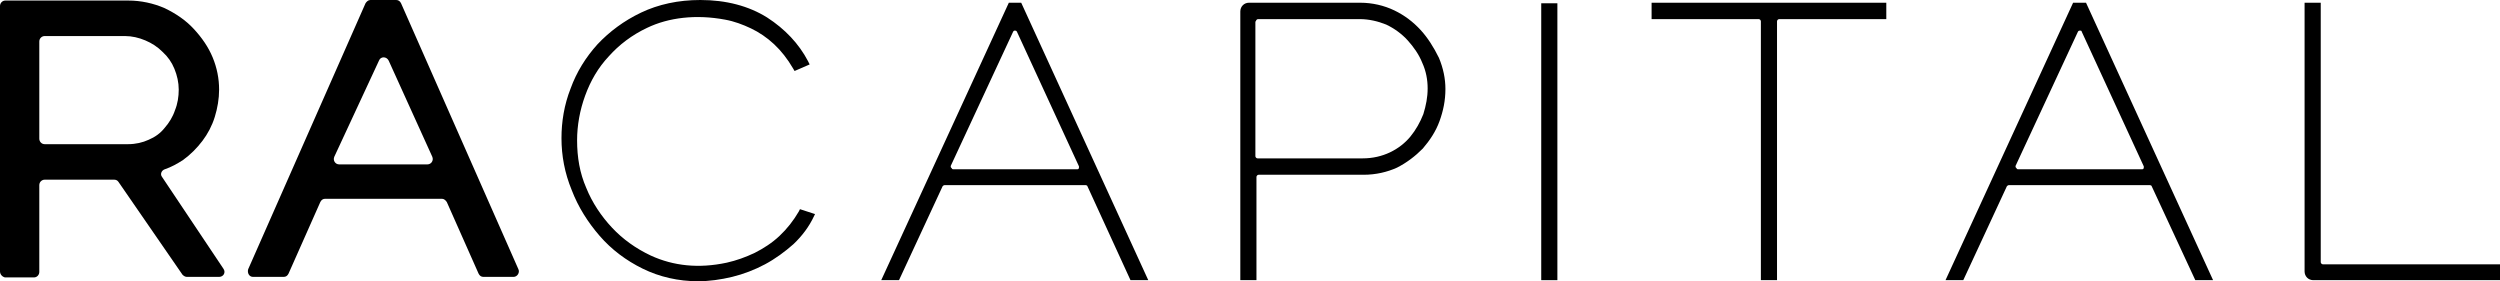
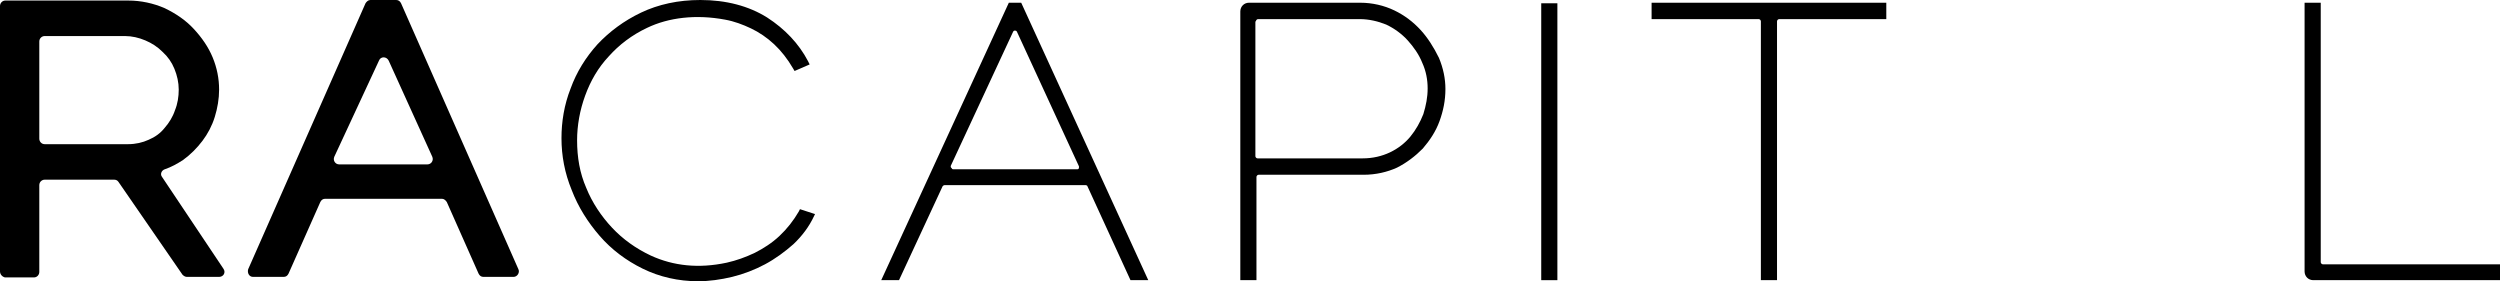
<svg xmlns="http://www.w3.org/2000/svg" width="240px" height="27px" viewBox="0 0 240 27" version="1.1">
  <title>ra-capital</title>
  <g id="2023-Changes" stroke="none" stroke-width="1" fill="none" fill-rule="evenodd">
    <g id="Dots-2" transform="translate(-670, -347)" fill="#000000" fill-rule="nonzero">
      <g id="ra-capital" transform="translate(670, 347)">
        <path d="M0,26.056 L0,0.577 C0,0.315 0.207,0.052 0.517,0.052 L12.3,0.052 C13.54,0.052 14.729,0.315 15.814,0.786 C16.899,1.311 17.829,1.94 18.605,2.779 C19.38,3.617 20,4.509 20.413,5.505 C20.827,6.501 21.034,7.55 21.034,8.598 C21.034,9.489 20.879,10.381 20.62,11.219 C20.362,12.058 19.948,12.845 19.432,13.526 C18.915,14.208 18.295,14.837 17.571,15.361 C17.003,15.728 16.434,16.043 15.814,16.252 C15.504,16.357 15.349,16.724 15.556,16.986 L21.447,25.794 C21.705,26.161 21.447,26.581 21.034,26.581 L17.933,26.581 C17.778,26.581 17.623,26.476 17.519,26.371 L11.37,17.458 C11.266,17.301 11.111,17.249 10.956,17.249 L4.289,17.249 C4.031,17.249 3.773,17.458 3.773,17.773 L3.773,26.109 C3.773,26.371 3.566,26.633 3.256,26.633 L0.465,26.633 C0.258,26.581 0,26.371 0,26.056 M3.773,13.317 C3.773,13.579 3.979,13.841 4.289,13.841 L12.3,13.841 C13.023,13.841 13.695,13.683 14.264,13.421 C14.884,13.159 15.401,12.792 15.814,12.268 C16.227,11.796 16.589,11.219 16.796,10.59 C17.054,9.961 17.158,9.28 17.158,8.598 C17.158,7.917 17.003,7.235 16.744,6.606 C16.486,5.977 16.124,5.452 15.607,4.981 C15.142,4.509 14.574,4.142 13.953,3.88 C13.333,3.617 12.661,3.46 11.99,3.46 L4.289,3.46 C4.031,3.46 3.773,3.67 3.773,3.984 L3.773,13.317 Z" id="Shape" />
        <path d="M23.824,25.847 L35.09,0.315 C35.194,0.157 35.349,0 35.556,0 L38.036,0 C38.243,0 38.398,0.105 38.501,0.315 L49.767,25.847 C49.922,26.161 49.664,26.581 49.302,26.581 L46.408,26.581 C46.202,26.581 46.047,26.476 45.943,26.266 L42.894,19.398 C42.791,19.241 42.636,19.083 42.429,19.083 L31.214,19.083 C31.008,19.083 30.853,19.188 30.749,19.398 L27.7,26.266 C27.597,26.476 27.442,26.581 27.235,26.581 L24.289,26.581 C23.928,26.581 23.721,26.214 23.824,25.847 M36.382,5.819 L32.093,15.047 C31.938,15.414 32.196,15.781 32.558,15.781 L41.034,15.781 C41.395,15.781 41.654,15.414 41.499,15.047 L37.313,5.819 C37.106,5.4 36.537,5.4 36.382,5.819" id="Shape" />
        <path d="M76.693,20.289 C76.176,21.181 75.556,21.967 74.832,22.649 C74.109,23.33 73.282,23.854 72.455,24.274 C71.576,24.693 70.698,25.008 69.767,25.217 C67.08,25.794 64.651,25.532 62.481,24.536 C61.034,23.854 59.793,22.963 58.76,21.862 C57.726,20.761 56.848,19.45 56.279,18.035 C55.659,16.619 55.401,15.099 55.401,13.474 C55.401,12.058 55.659,10.59 56.176,9.175 C56.693,7.759 57.416,6.501 58.45,5.4 C59.432,4.299 60.672,3.355 62.119,2.674 C64.186,1.678 66.822,1.363 69.612,1.887 C70.491,2.045 71.318,2.359 72.093,2.726 C72.868,3.093 73.643,3.617 74.315,4.247 C74.987,4.876 75.607,5.662 76.124,6.553 L76.279,6.816 L77.726,6.186 L77.571,5.872 C76.693,4.194 75.349,2.779 73.643,1.678 C71.886,0.577 69.716,0 67.235,0 C65.116,0 63.204,0.419 61.55,1.206 C59.897,1.992 58.501,3.041 57.364,4.247 C56.227,5.505 55.349,6.92 54.78,8.493 C54.16,10.066 53.902,11.691 53.902,13.264 C53.902,14.942 54.212,16.619 54.884,18.245 C55.504,19.87 56.434,21.338 57.571,22.649 C58.708,23.959 60.103,25.008 61.705,25.794 C63.307,26.581 65.116,27 67.028,27 C68.062,27 69.199,26.843 70.284,26.581 C71.37,26.318 72.455,25.899 73.437,25.375 C74.419,24.85 75.349,24.169 76.176,23.435 C77.003,22.649 77.674,21.757 78.14,20.761 L78.243,20.551 L76.796,20.08 L76.693,20.289 Z" id="Path" />
        <path d="M96.848,0.262 L84.599,26.895 L86.305,26.895 L90.491,17.878 C90.543,17.825 90.594,17.773 90.698,17.773 L104.238,17.773 C104.289,17.773 104.393,17.825 104.393,17.878 L108.527,26.895 L110.233,26.895 L98.036,0.262 L96.848,0.262 L96.848,0.262 Z M91.266,15.938 L97.261,3.041 C97.313,2.936 97.416,2.936 97.416,2.936 C97.468,2.936 97.571,2.936 97.623,3.041 L103.566,15.938 C103.618,16.043 103.566,16.095 103.566,16.148 C103.566,16.2 103.514,16.252 103.411,16.252 L91.525,16.252 C91.421,16.252 91.37,16.2 91.37,16.148 C91.266,16.095 91.266,15.99 91.266,15.938" id="Shape" />
        <path d="M136.382,2.883 C135.659,2.097 134.832,1.468 133.85,0.996 C132.868,0.524 131.731,0.262 130.594,0.262 L119.897,0.262 C119.432,0.262 119.07,0.629 119.07,1.101 L119.07,26.895 L120.62,26.895 L120.62,16.986 C120.62,16.882 120.724,16.777 120.827,16.777 L130.904,16.777 C132.093,16.777 133.178,16.515 134.109,16.095 C135.039,15.623 135.866,14.994 136.589,14.26 C137.261,13.474 137.829,12.635 138.191,11.639 C138.553,10.643 138.76,9.647 138.76,8.546 C138.76,7.55 138.553,6.553 138.14,5.557 C137.623,4.509 137.054,3.617 136.382,2.883 M120.568,2.045 C120.568,1.94 120.672,1.835 120.775,1.835 L130.543,1.835 C131.421,1.835 132.3,2.045 133.075,2.359 C133.85,2.726 134.574,3.25 135.142,3.88 C135.711,4.509 136.227,5.243 136.537,6.029 C136.899,6.816 137.054,7.654 137.054,8.493 C137.054,9.332 136.899,10.118 136.641,10.957 C136.331,11.744 135.917,12.478 135.401,13.107 C134.884,13.736 134.212,14.26 133.437,14.627 C132.661,14.994 131.783,15.204 130.801,15.204 L120.724,15.204 C120.62,15.204 120.517,15.099 120.517,14.994 L120.517,2.045 L120.568,2.045 Z" id="Shape" />
        <rect id="Rectangle" x="147.959" y="0.315" width="1.55" height="26.581" />
        <path d="M158.501,1.835 L168.837,1.835 C168.941,1.835 169.044,1.94 169.044,2.045 L169.044,26.895 L170.594,26.895 L170.594,2.045 C170.594,1.94 170.698,1.835 170.801,1.835 L181.085,1.835 L181.085,0.262 L158.553,0.262 L158.553,1.835 L158.501,1.835 Z" id="Path" />
-         <path d="M199.018,0.262 L186.77,26.895 L188.475,26.895 L192.661,17.878 C192.713,17.825 192.765,17.773 192.868,17.773 L206.408,17.773 C206.46,17.773 206.563,17.825 206.563,17.878 L210.749,26.895 L212.455,26.895 L200.258,0.262 L199.018,0.262 L199.018,0.262 Z M193.488,15.938 L199.483,3.041 C199.535,2.936 199.638,2.936 199.69,2.936 C199.742,2.936 199.845,2.936 199.845,3.041 L205.788,15.938 C205.84,16.043 205.788,16.095 205.788,16.148 C205.788,16.2 205.736,16.252 205.633,16.252 L193.747,16.252 C193.643,16.252 193.592,16.2 193.592,16.148 C193.488,16.095 193.488,15.99 193.488,15.938" id="Shape" />
        <path d="M222.997,25.375 C222.894,25.375 222.791,25.27 222.791,25.165 L222.791,0.262 L221.24,0.262 L221.24,26.056 C221.24,26.528 221.602,26.895 222.067,26.895 L240,26.895 L240,25.375 L222.997,25.375 Z" id="Path" />
      </g>
    </g>
  </g>
</svg>